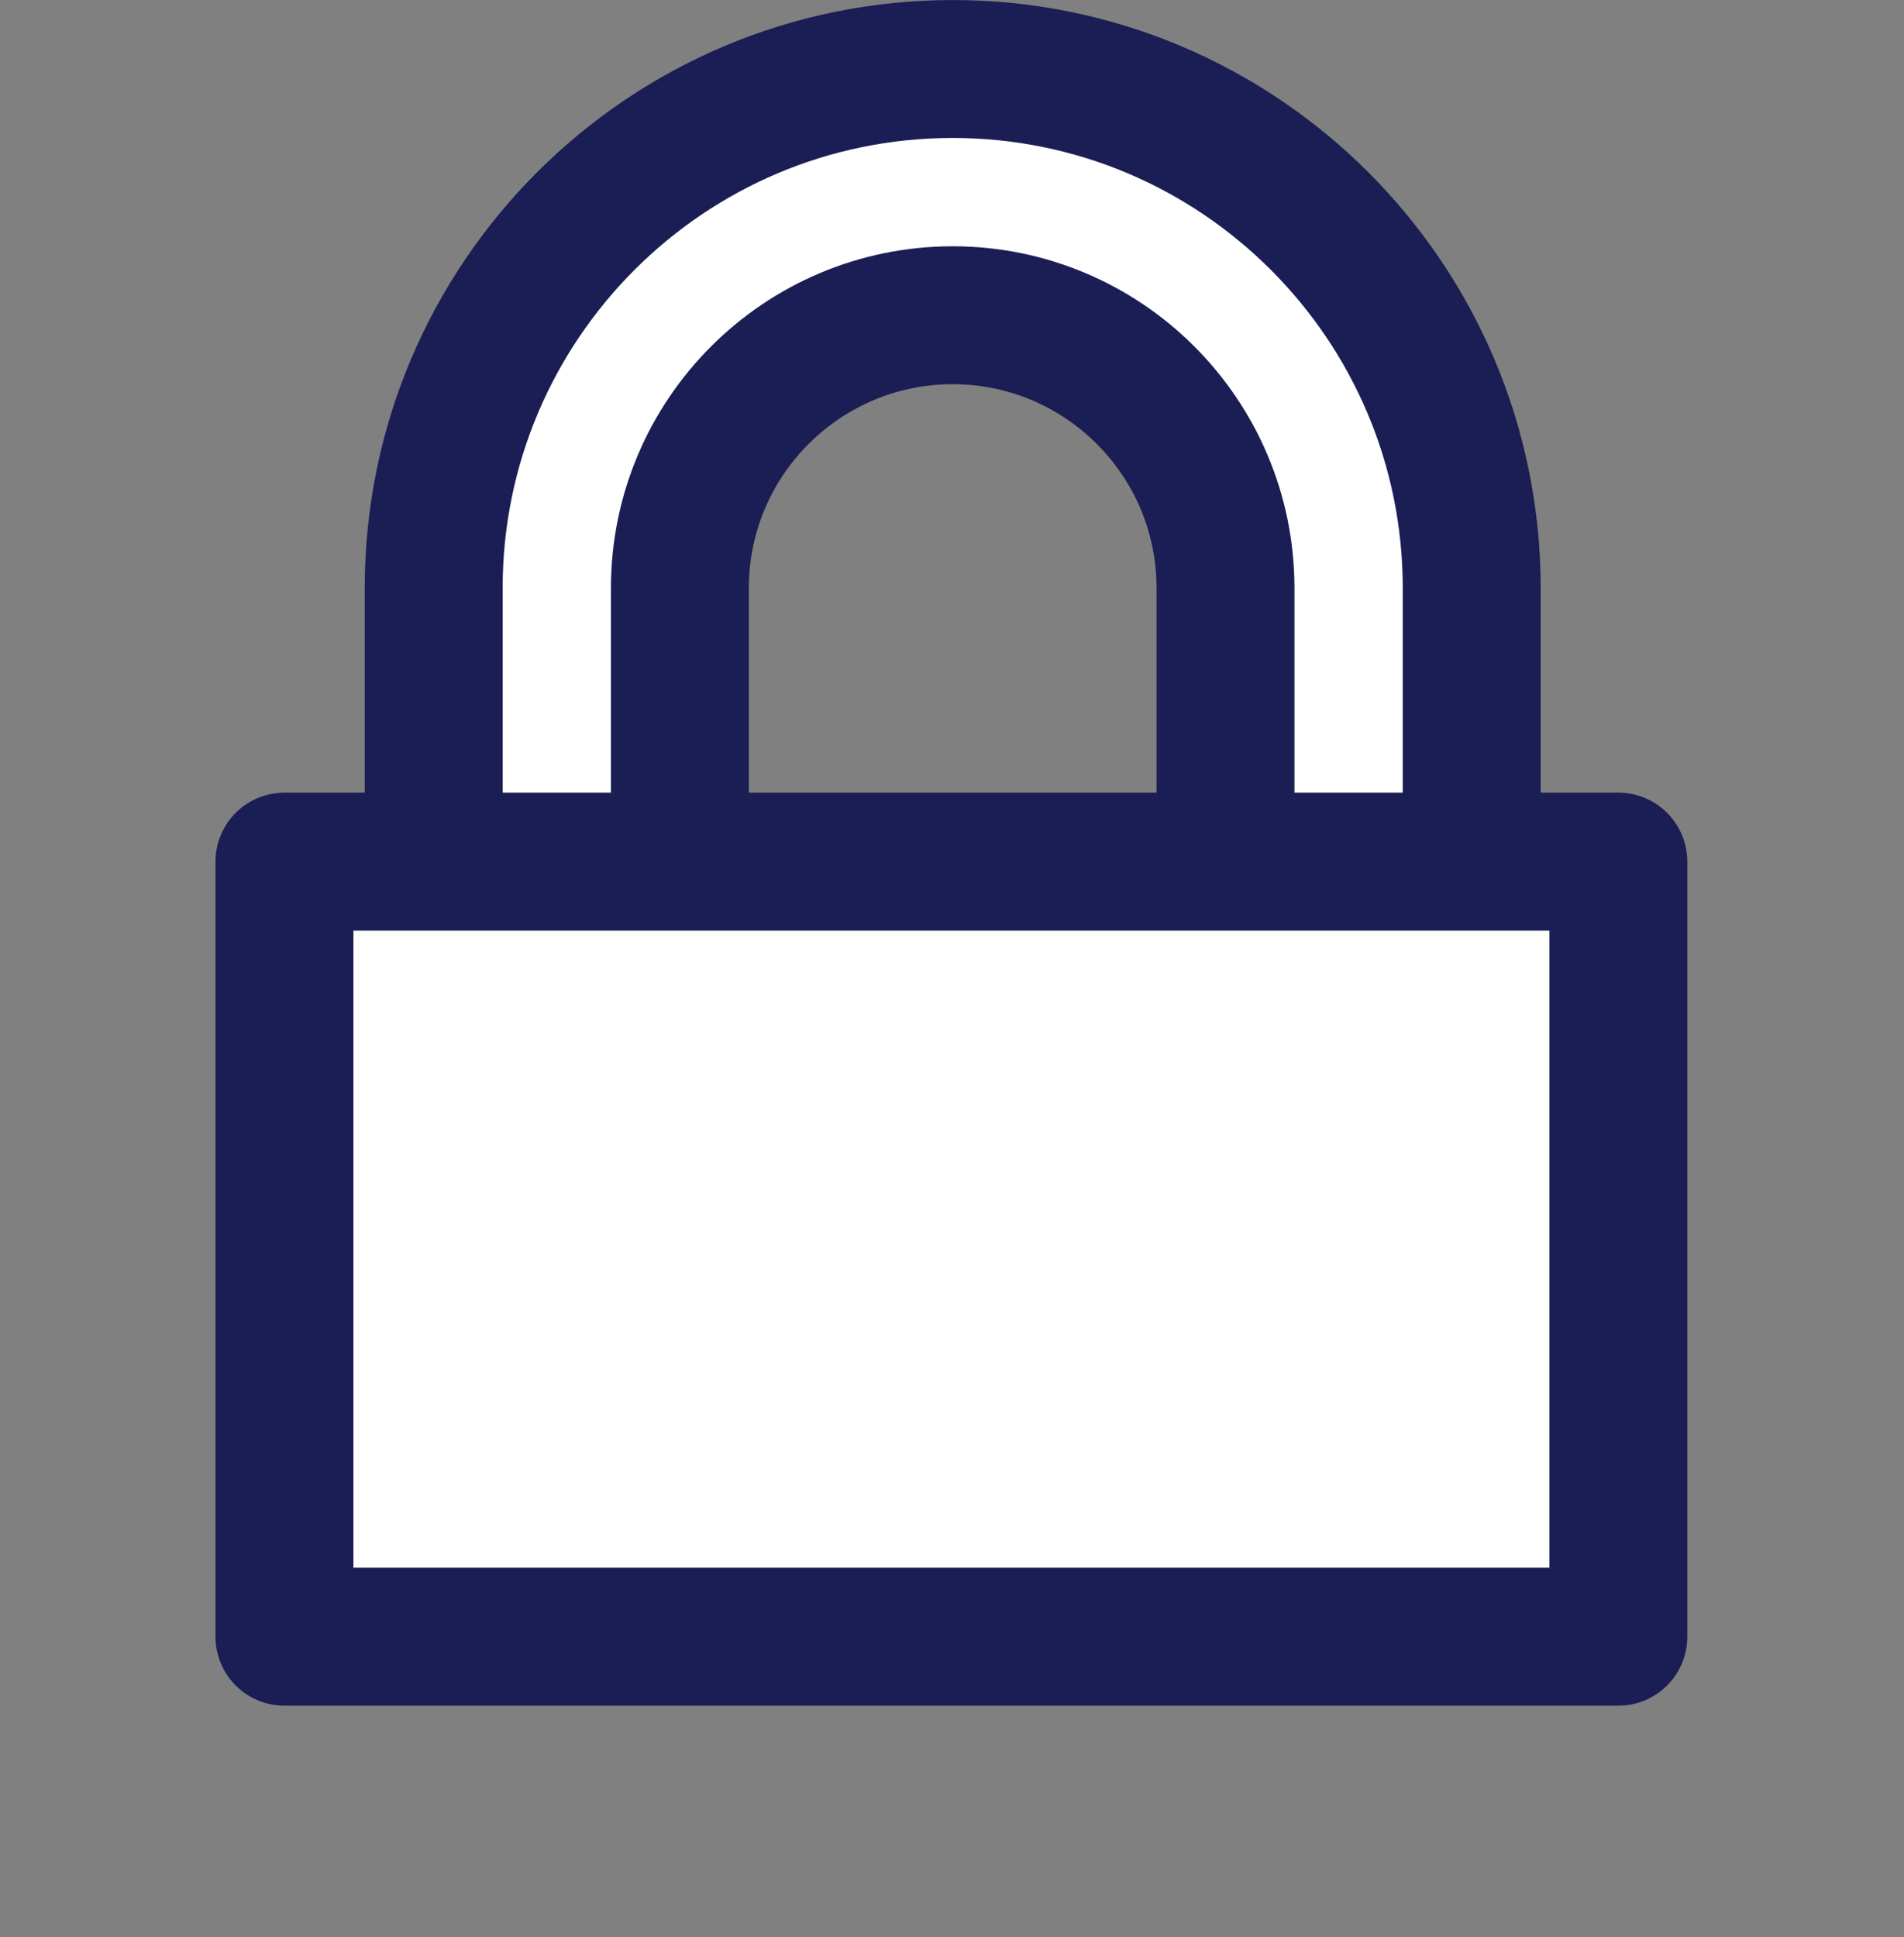
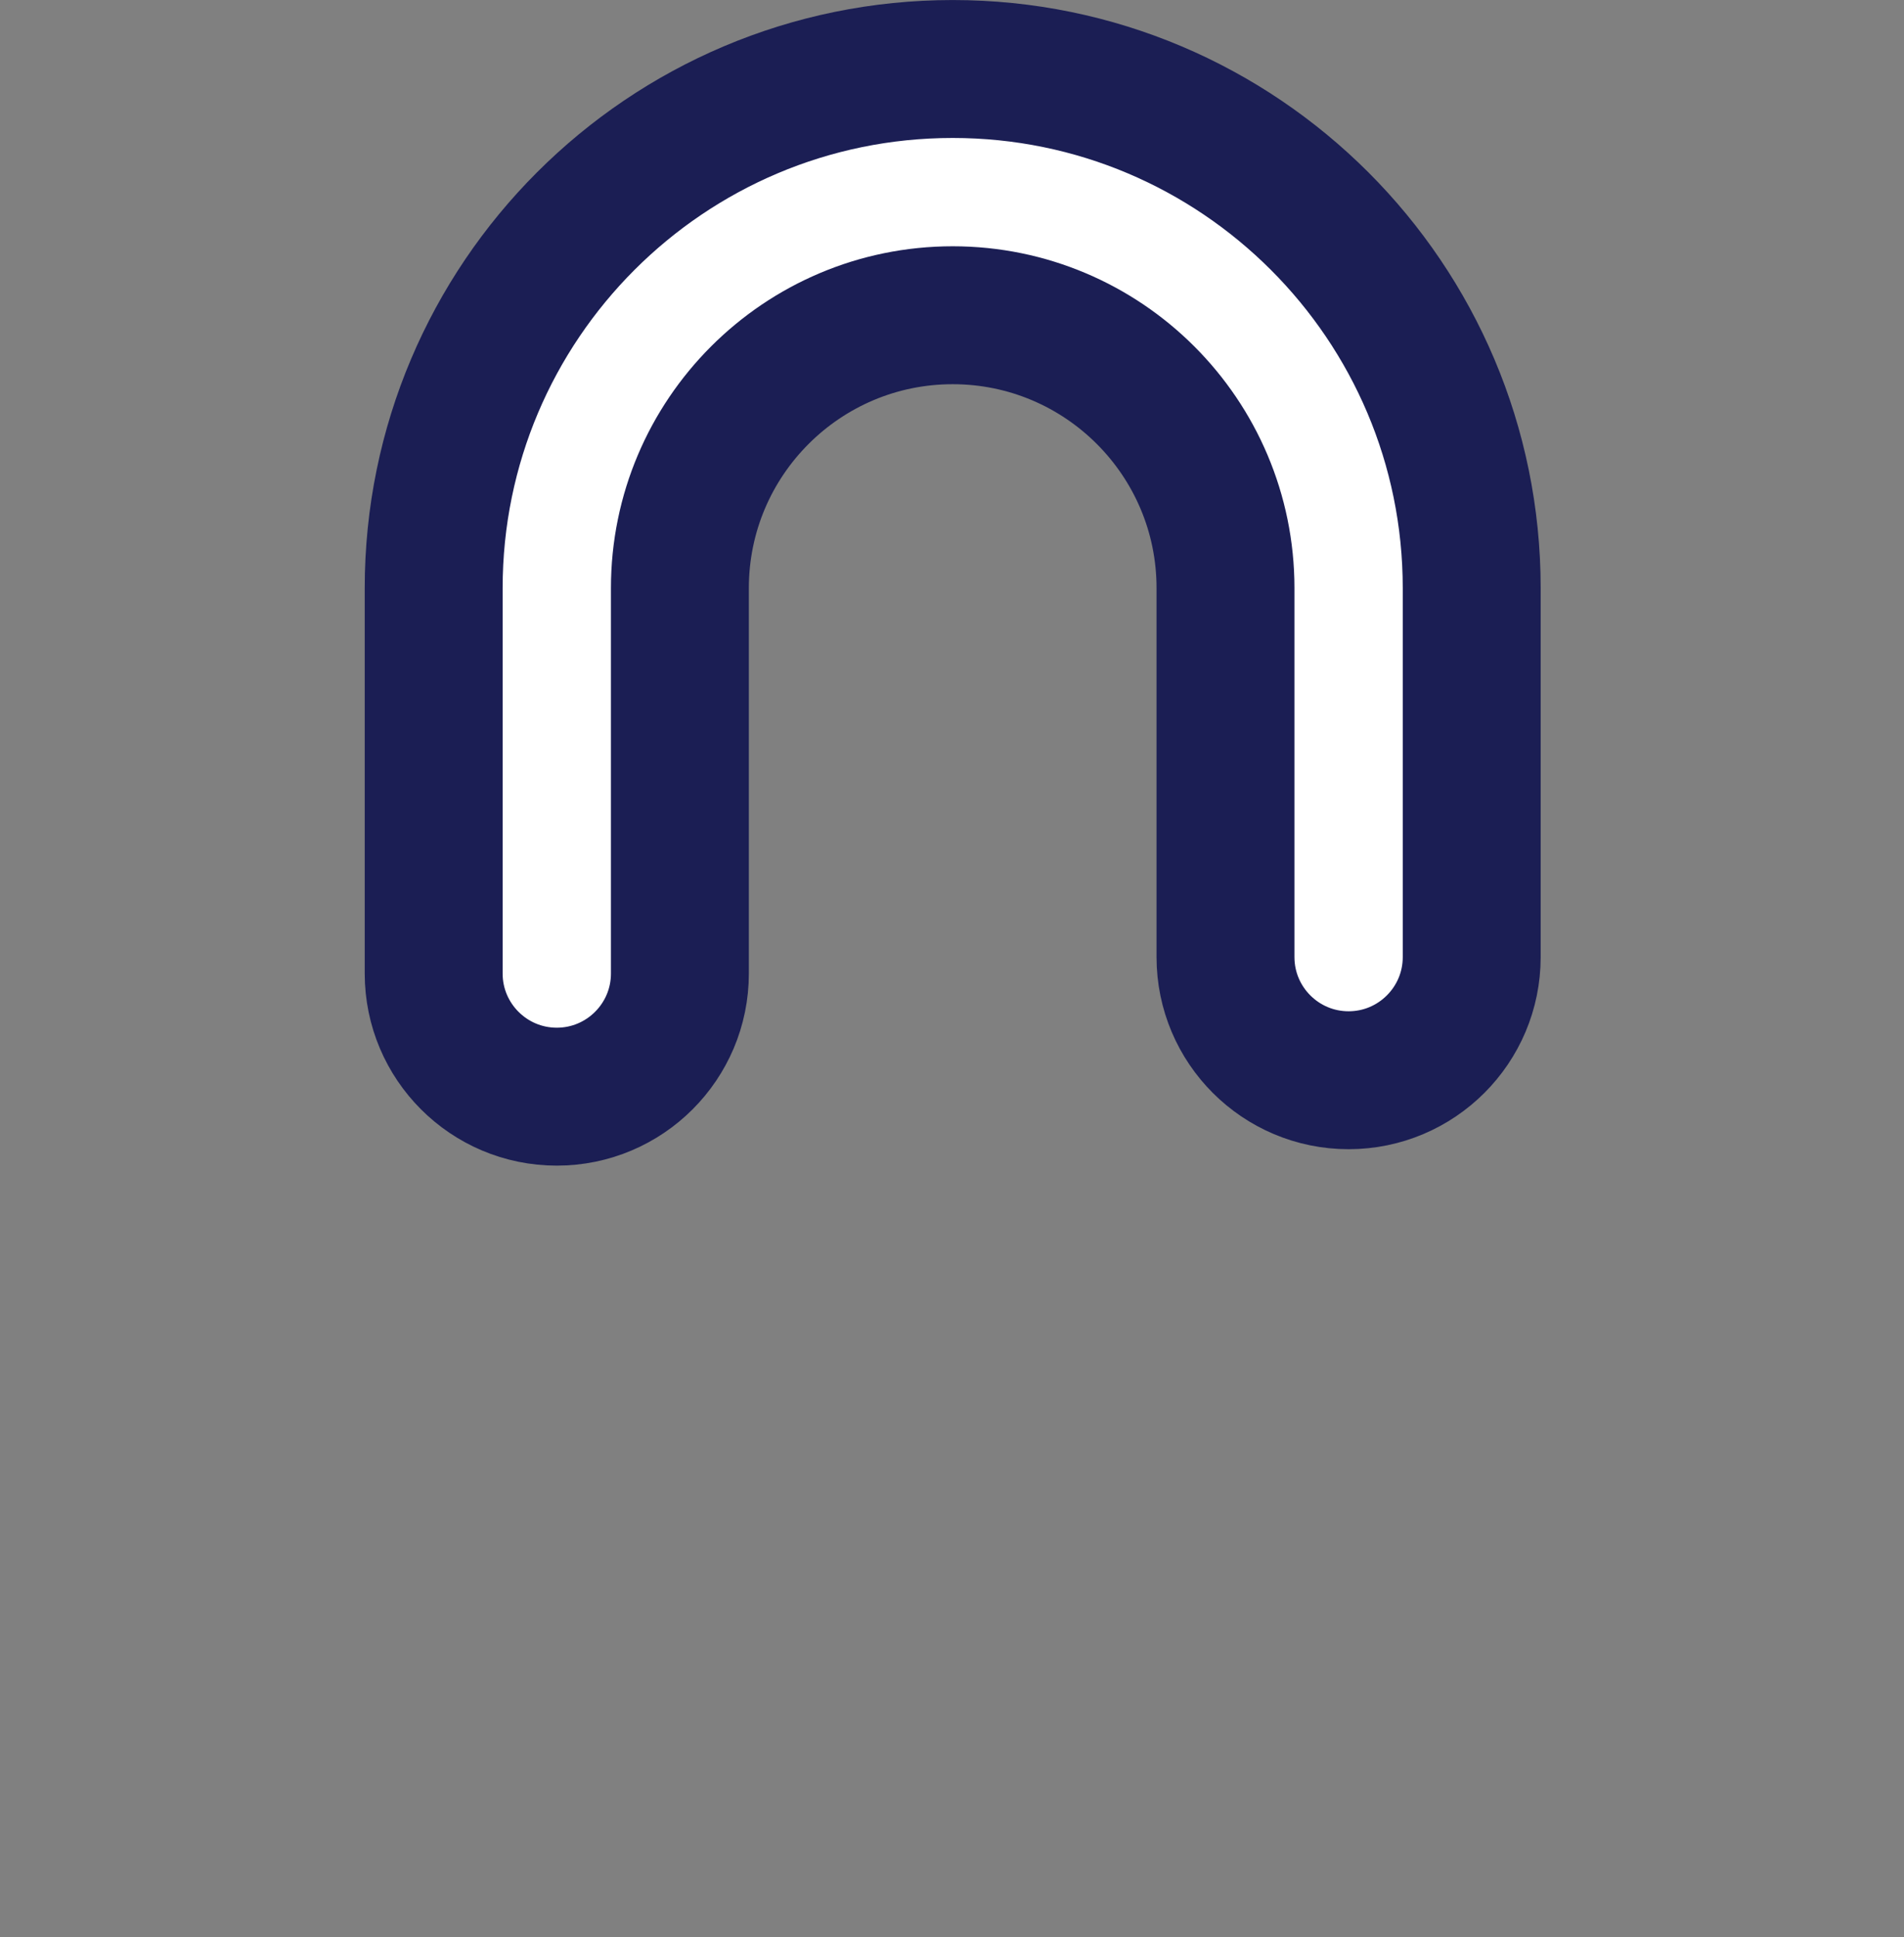
<svg xmlns="http://www.w3.org/2000/svg" width="100%" height="100%" viewBox="0 0 115 117" version="1.1" xml:space="preserve" style="fill-rule:evenodd;clip-rule:evenodd;stroke-linejoin:round;stroke-miterlimit:2;">
  <rect x="0" y="0" width="115" height="117" fill="#808080" stroke="none" />
  <path d="M41.065,58.793C41.065,62.897 37.734,66.229 33.63,66.229C29.526,66.229 26.194,62.897 26.194,58.793L26.194,35.515C26.194,18.213 40.24,4.167 57.542,4.167C74.844,4.167 88.89,18.213 88.89,35.515L88.89,57.801C88.89,61.905 85.558,65.237 81.454,65.237C77.35,65.237 74.019,61.905 74.019,57.801L74.019,35.515C74.019,26.421 66.636,19.038 57.542,19.038C48.448,19.038 41.065,26.421 41.065,35.515L41.065,58.793Z" style="fill:white;stroke:rgb(27,30,84);stroke-width:8.33px;" />
-   <rect x="17.18" y="52.034" width="80.567" height="46.809" style="fill:white;stroke:rgb(27,30,84);stroke-width:8.33px;stroke-linecap:round;stroke-linejoin:miter;stroke-miterlimit:4;" />
</svg>